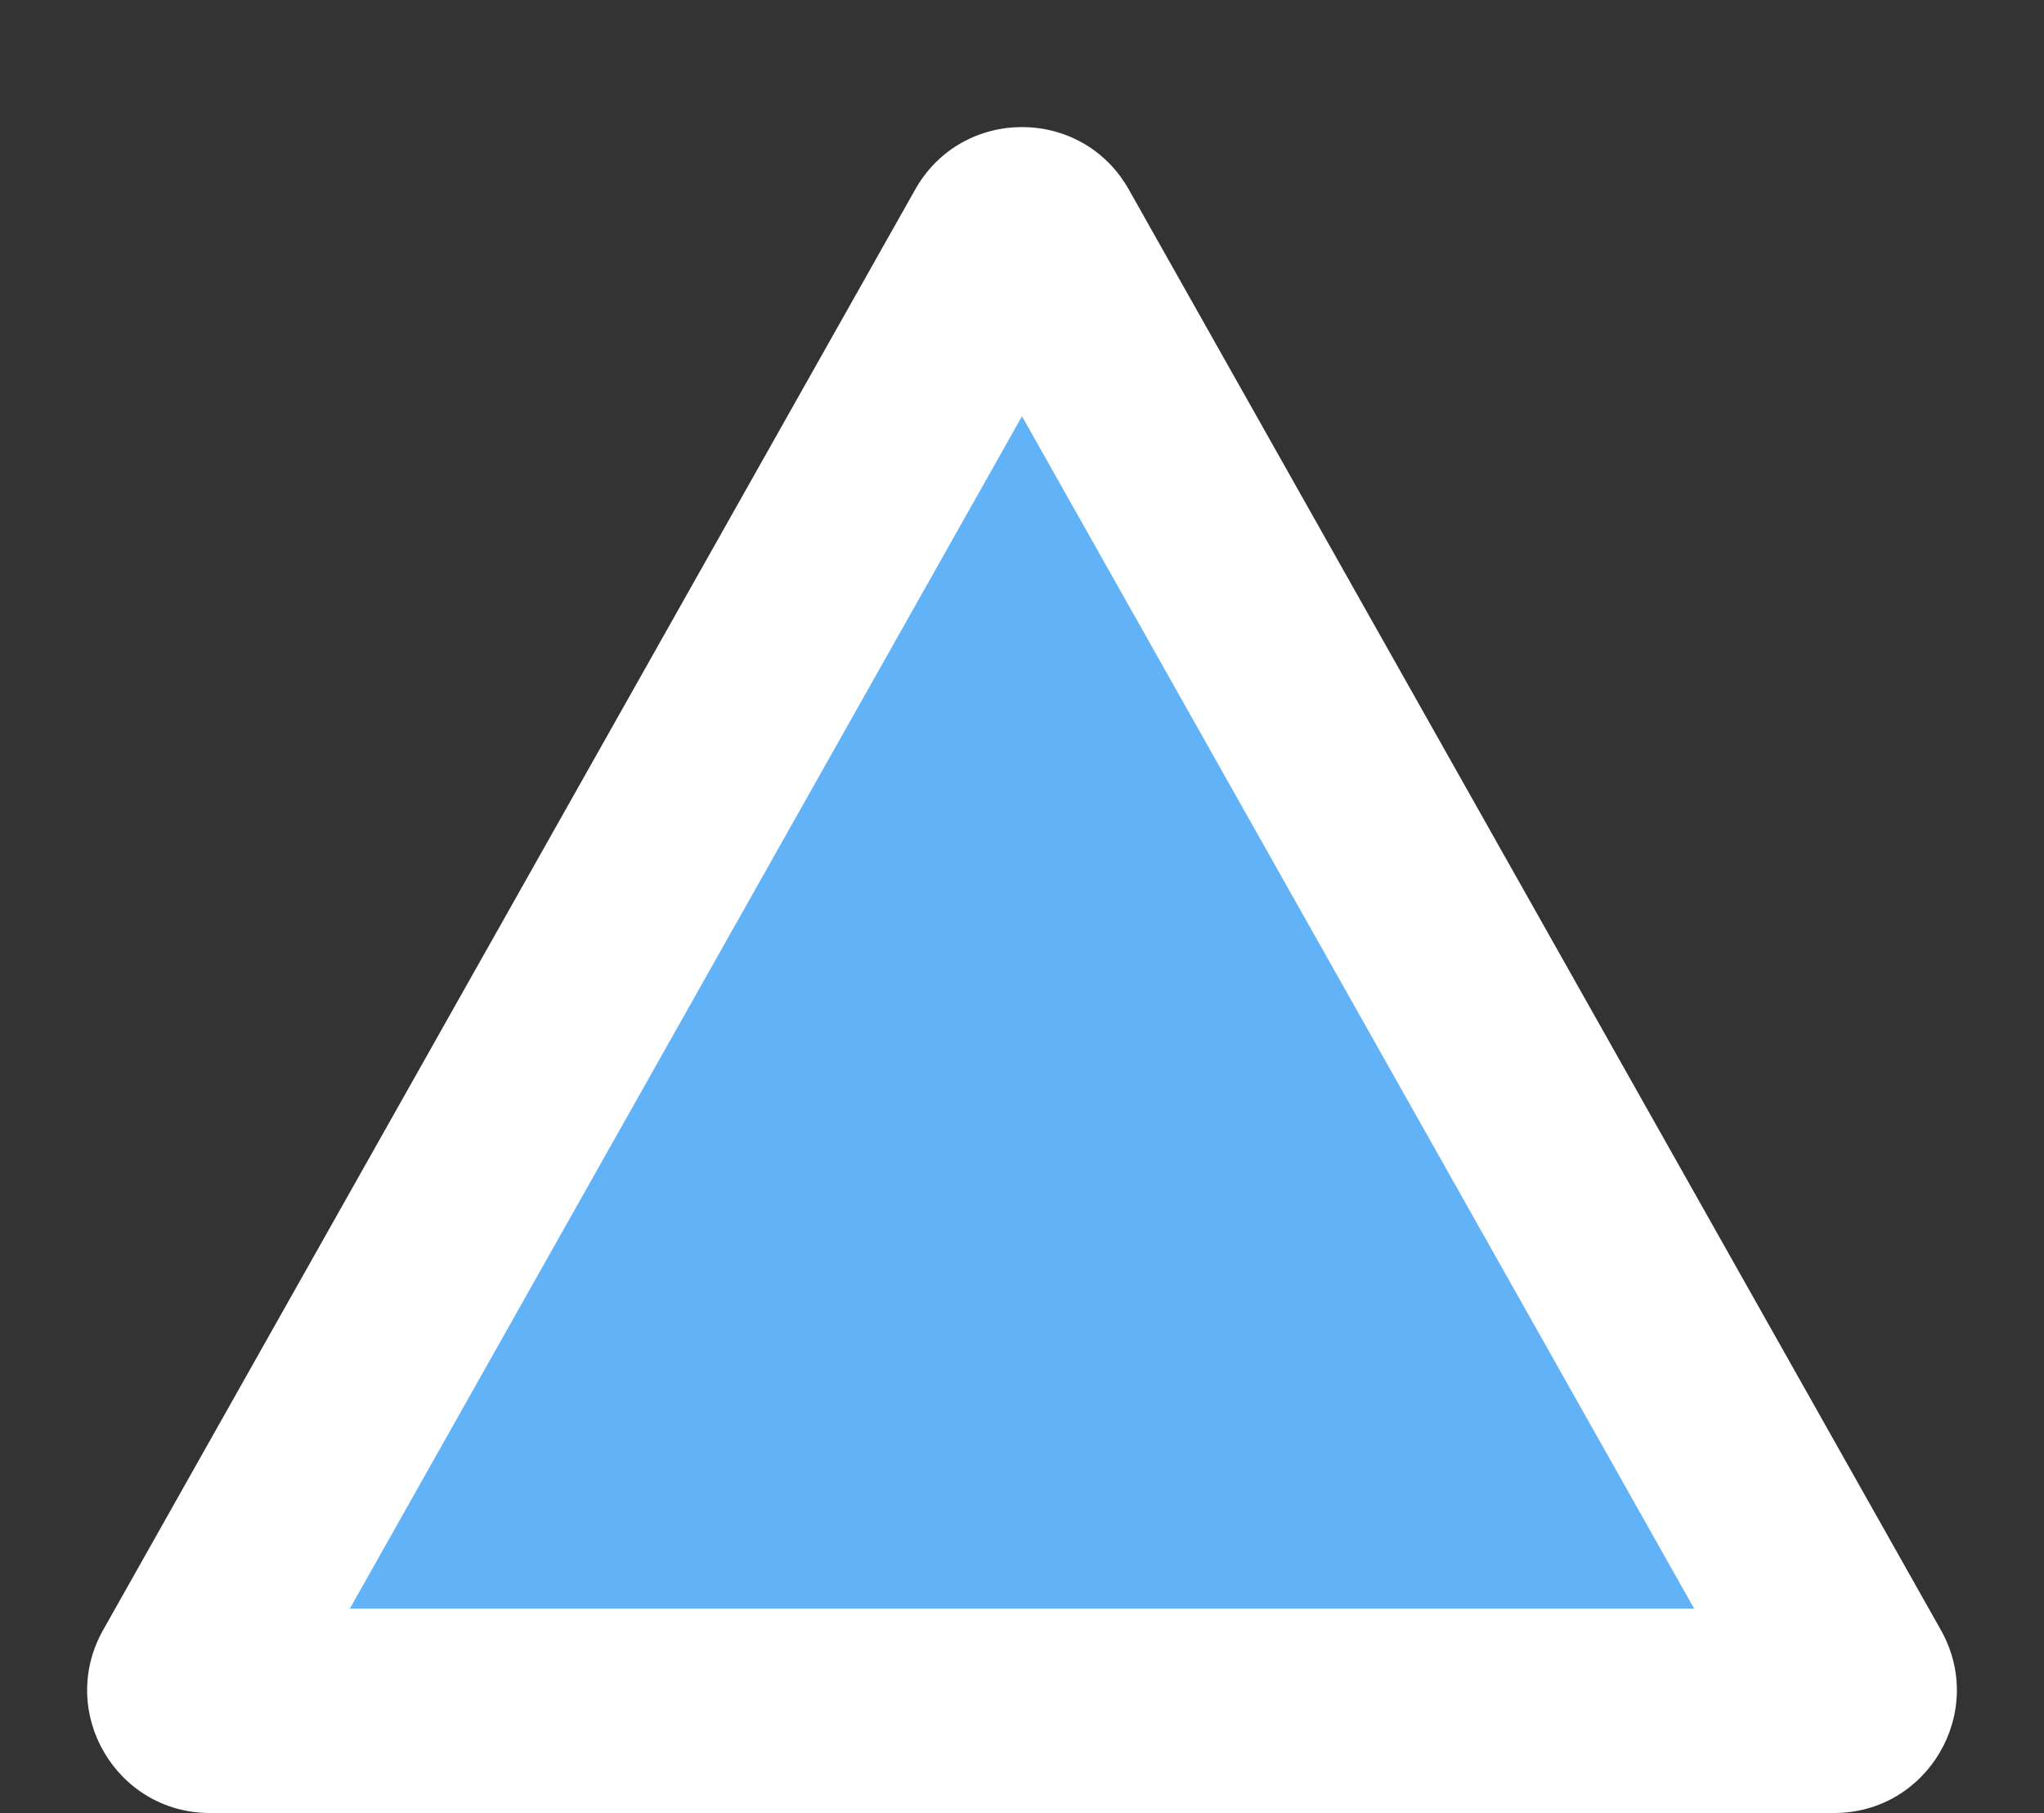
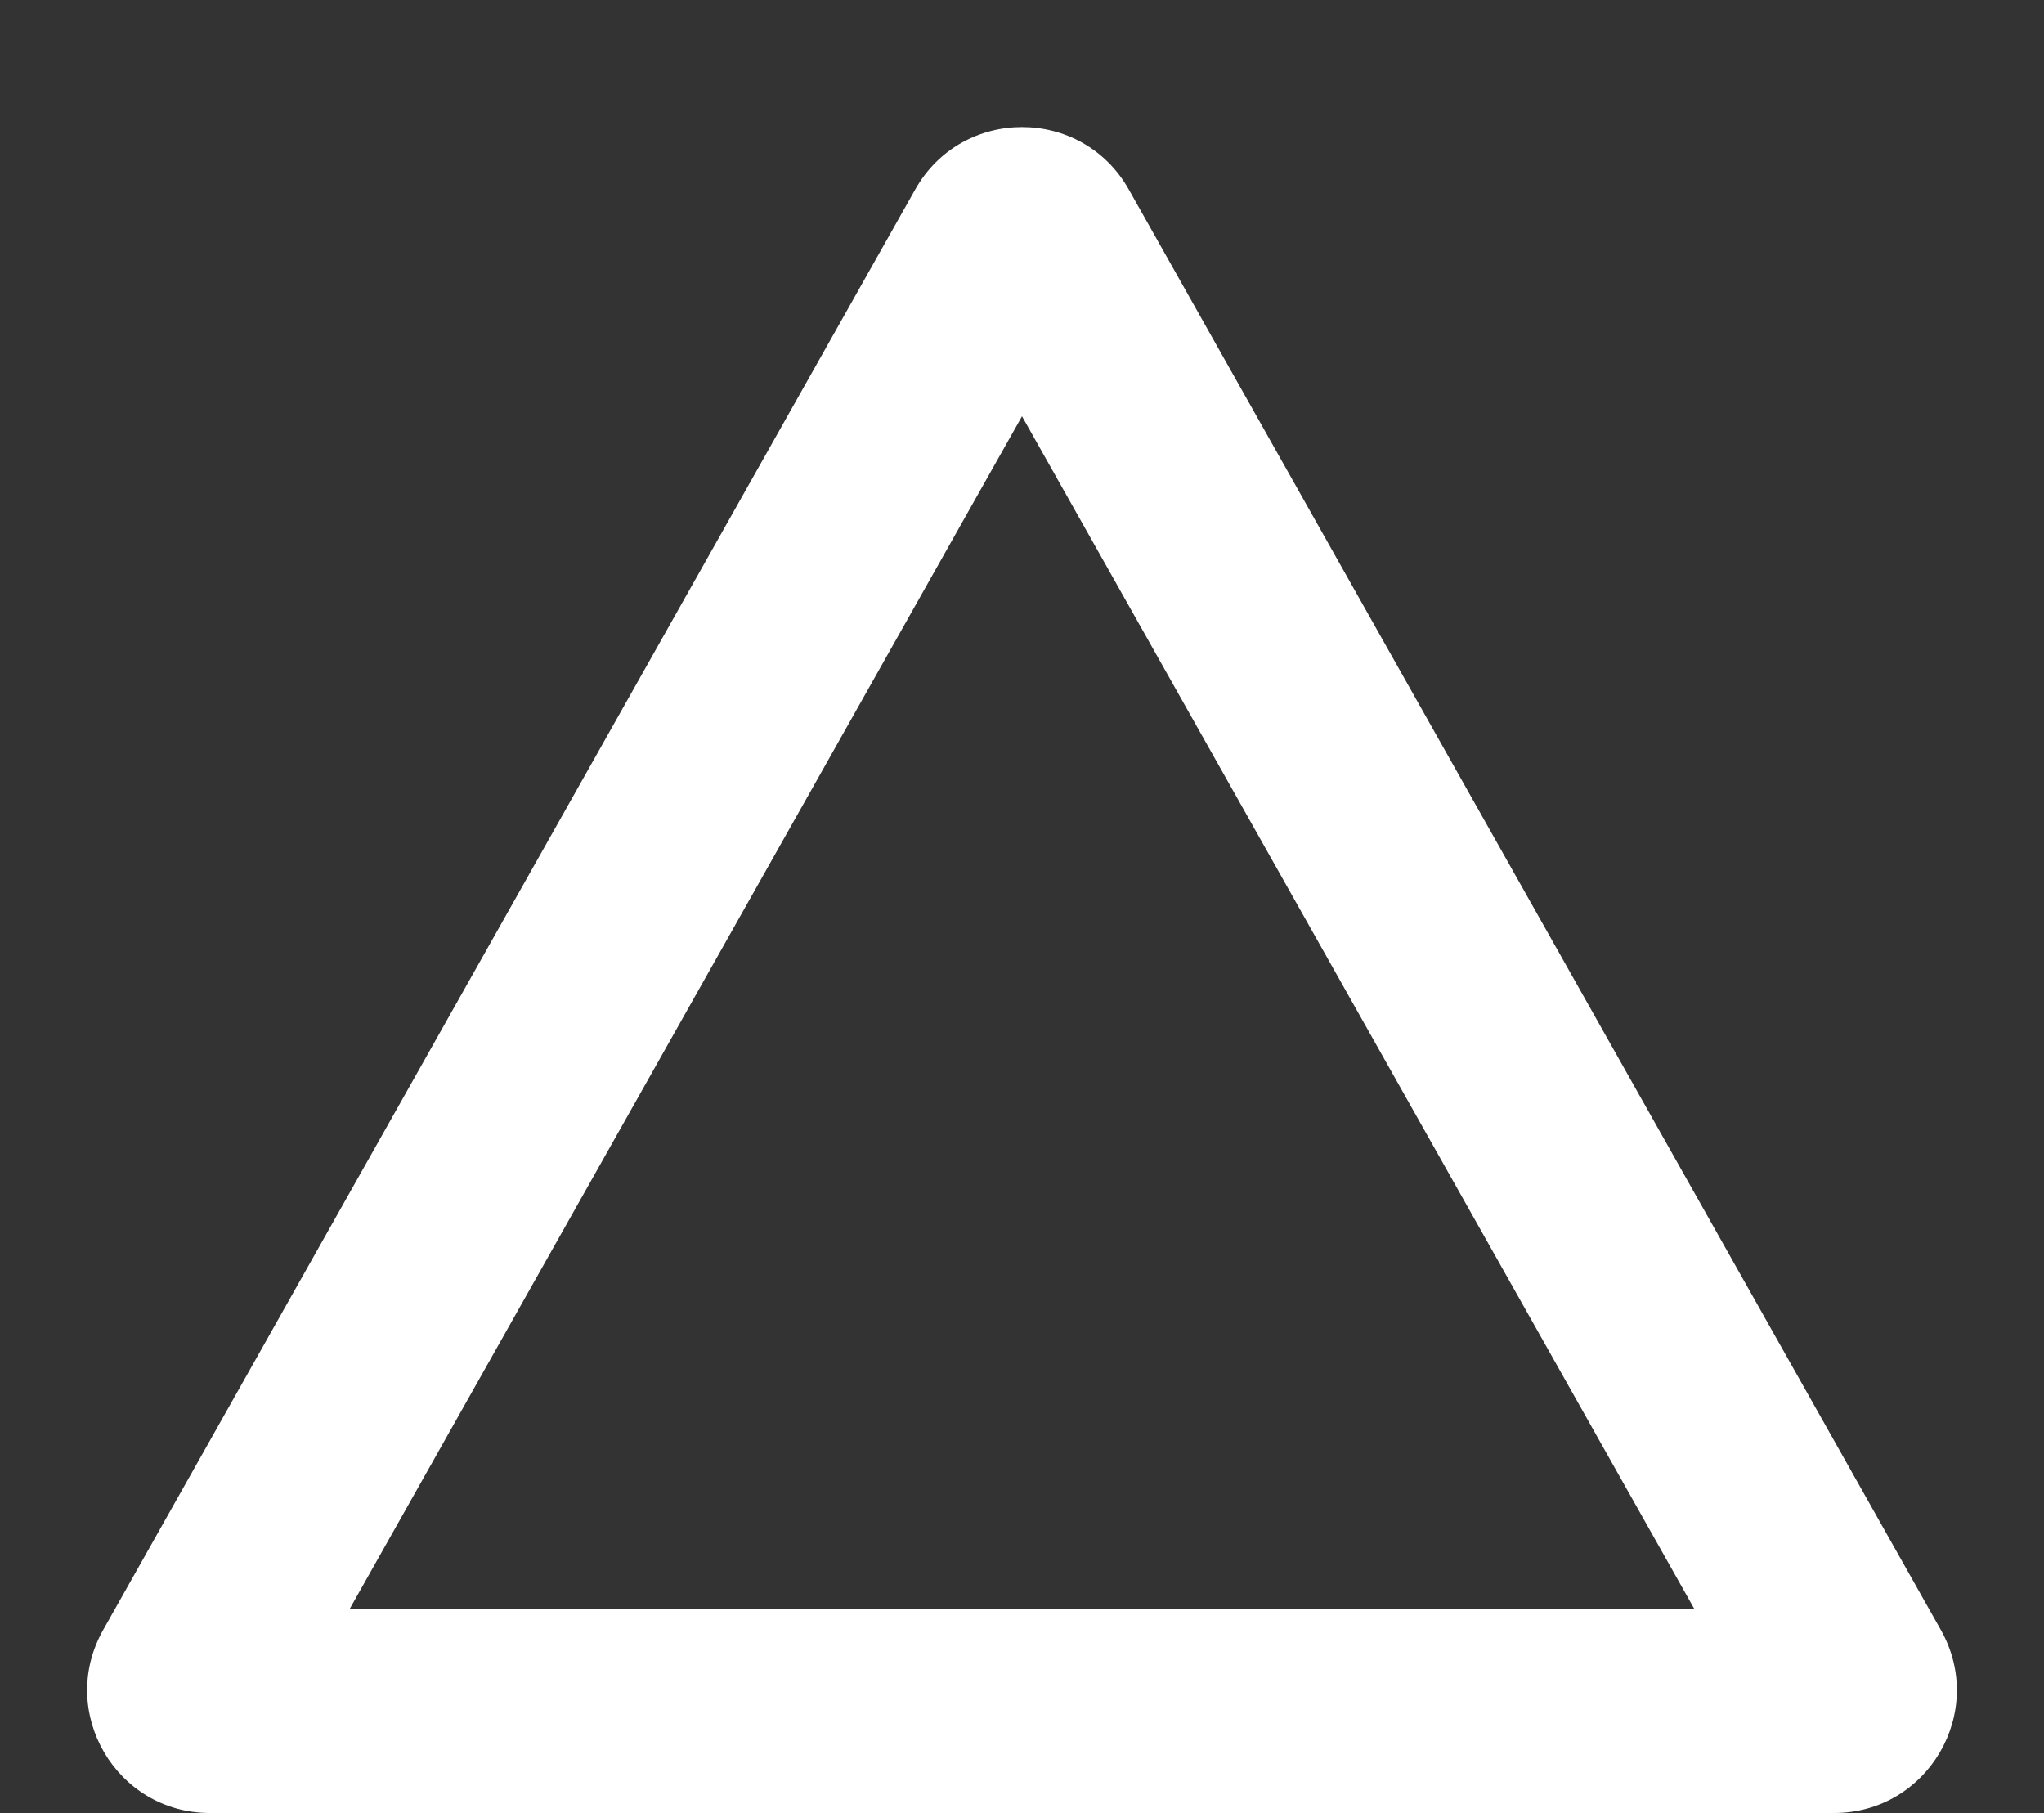
<svg xmlns="http://www.w3.org/2000/svg" id="コンポーネント_2_1" data-name="コンポーネント 2 – 1" width="50" height="44.34" viewBox="0 0 50 44.34">
  <rect x="0" y="0" width="50" height="44.34" fill="#333333" stroke="none" />
  <g id="多角形_1" data-name="多角形 1" fill="#62b2f7">
-     <path d="M 44.865 41.84 L 5.135 41.84 C 4.945 41.84 4.8 41.756 4.704 41.592 C 4.608 41.427 4.606 41.26 4.7 41.094 L 24.564 5.863 C 24.66 5.694 24.806 5.608 25 5.608 C 25.194 5.608 25.34 5.694 25.436 5.863 L 45.3 41.094 C 45.394 41.26 45.392 41.427 45.296 41.592 C 45.2 41.756 45.055 41.84 44.865 41.84 Z" stroke="none" />
    <path d="M 25 10.18 L 8.559 39.34 L 41.441 39.34 L 25 10.18 M 25 3.108 C 26.02 3.108 27.039 3.617 27.613 4.635 L 47.478 39.866 C 48.605 41.866 47.16 44.34 44.865 44.34 L 5.135 44.34 C 2.84 44.34 1.395 41.866 2.522 39.866 L 22.387 4.635 C 22.961 3.617 23.98 3.108 25 3.108 Z" stroke="none" fill="#fff" />
  </g>
</svg>